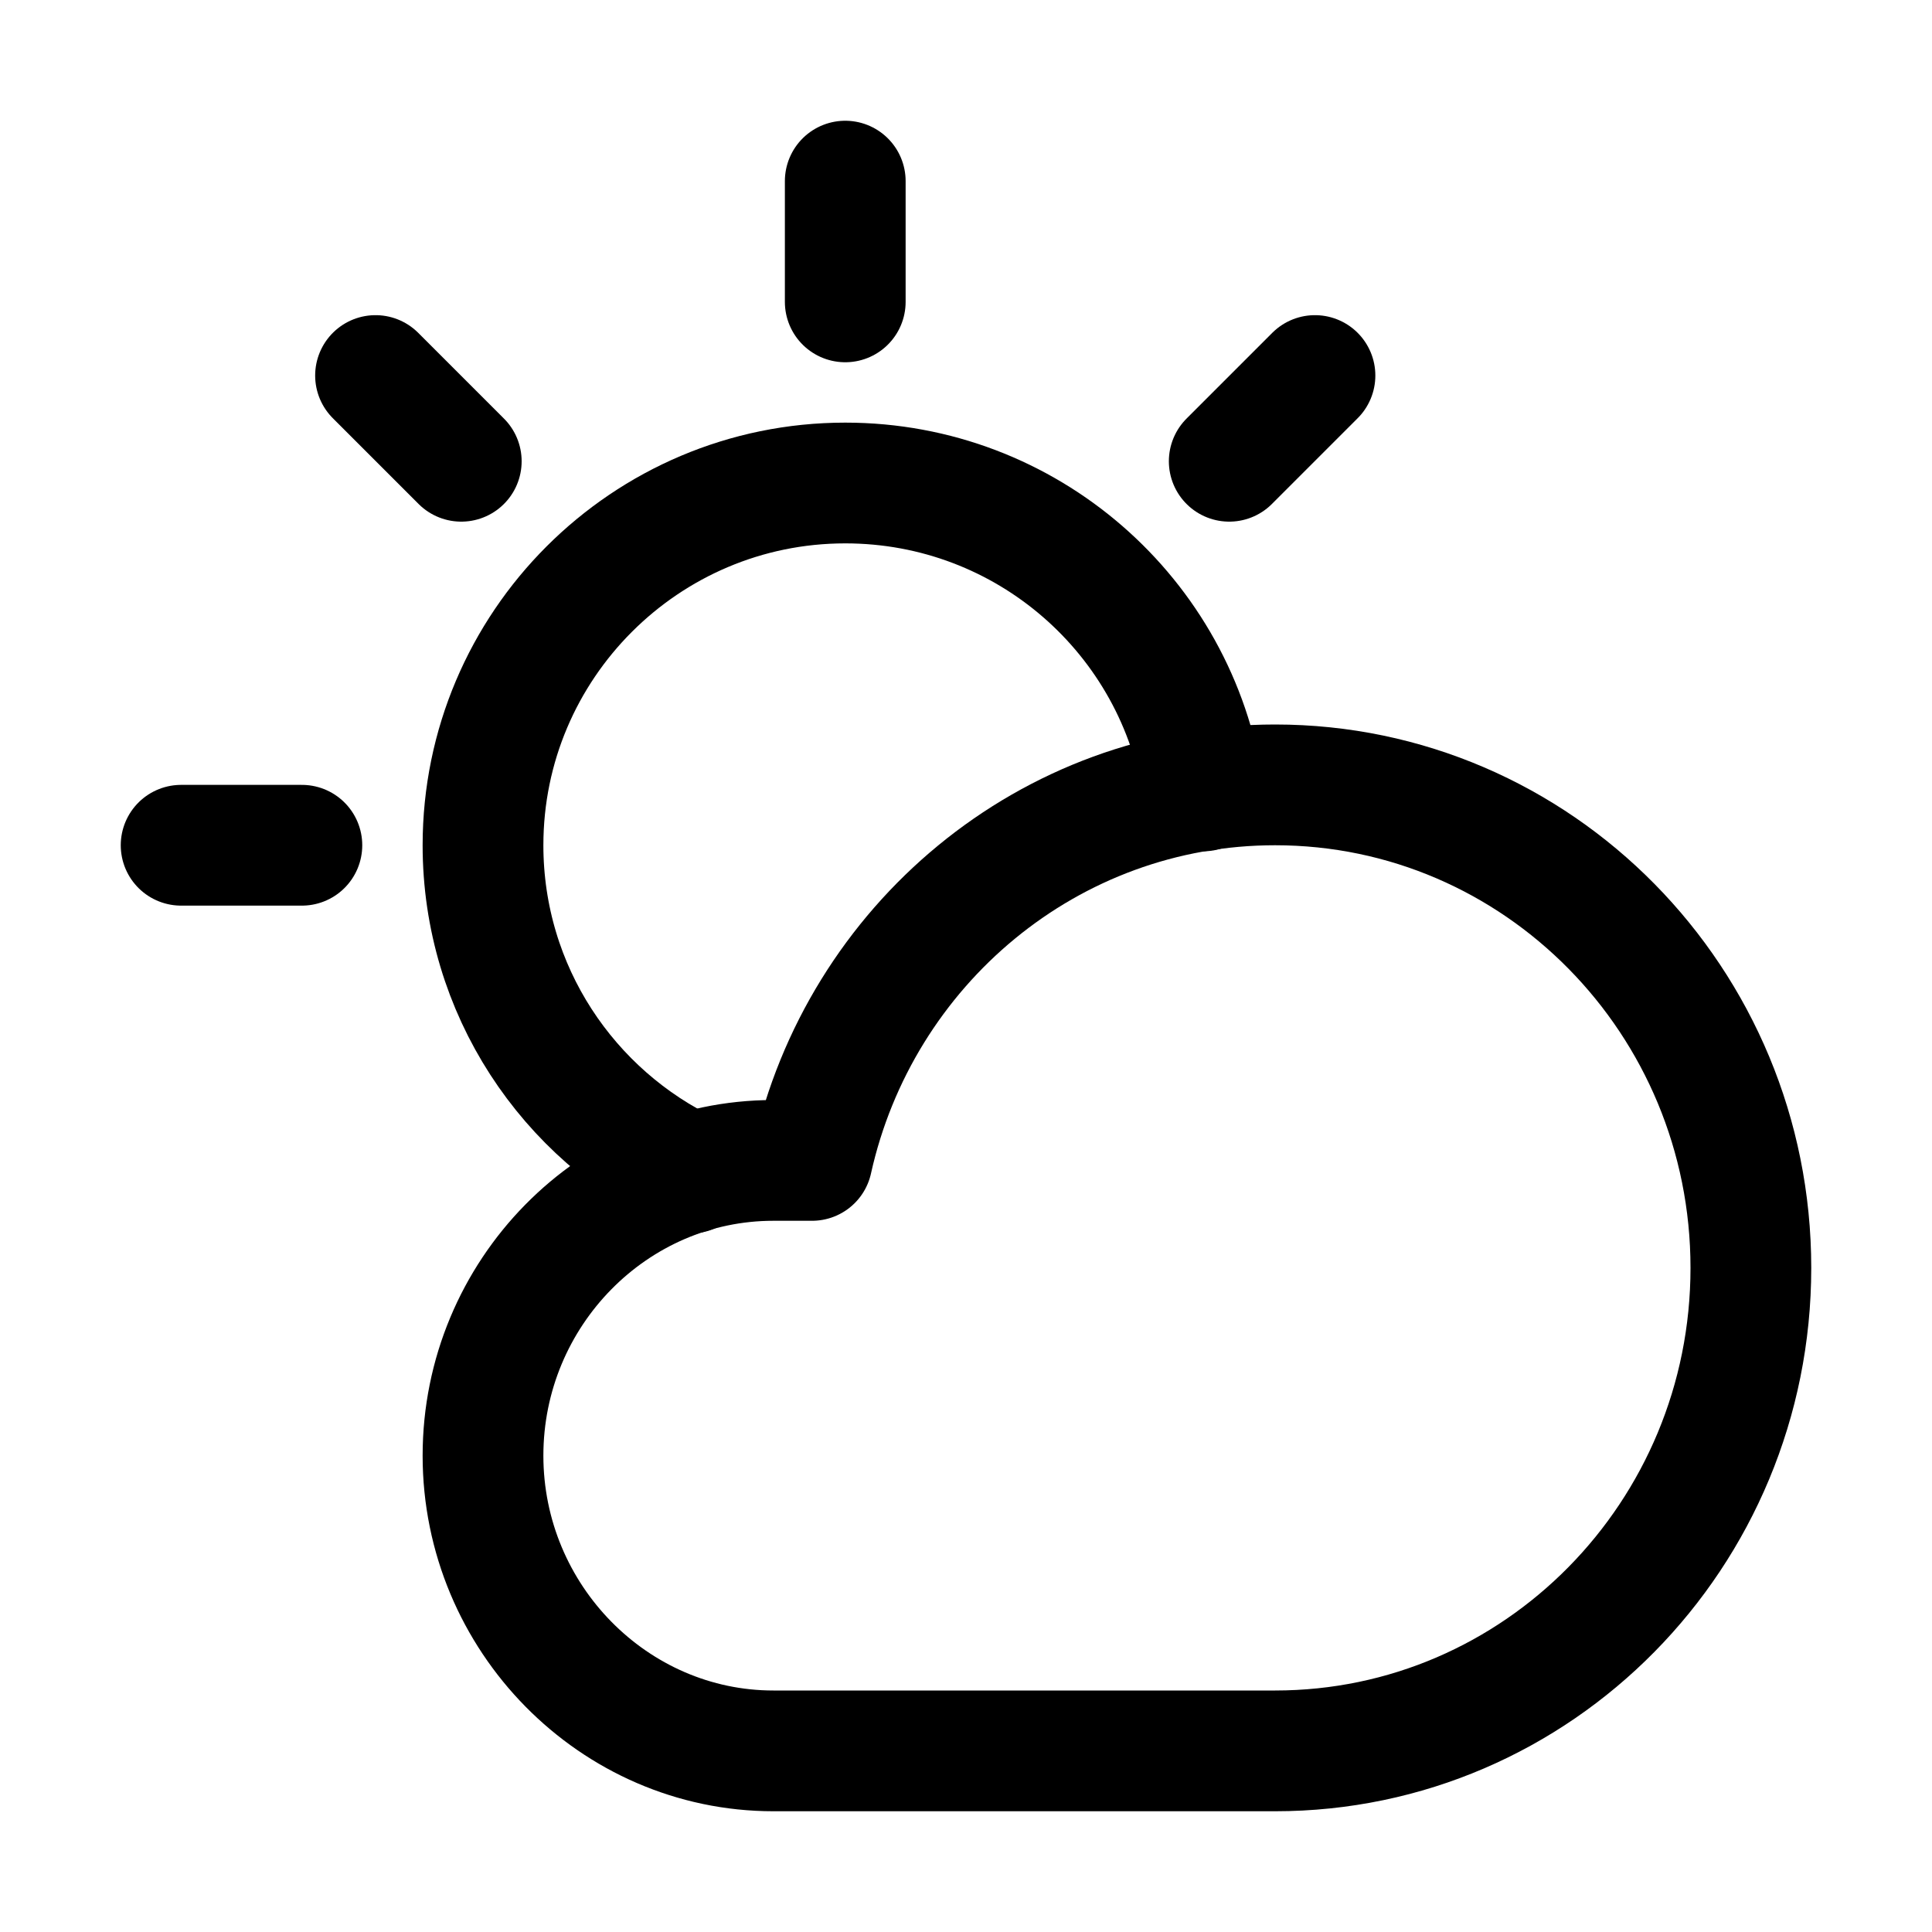
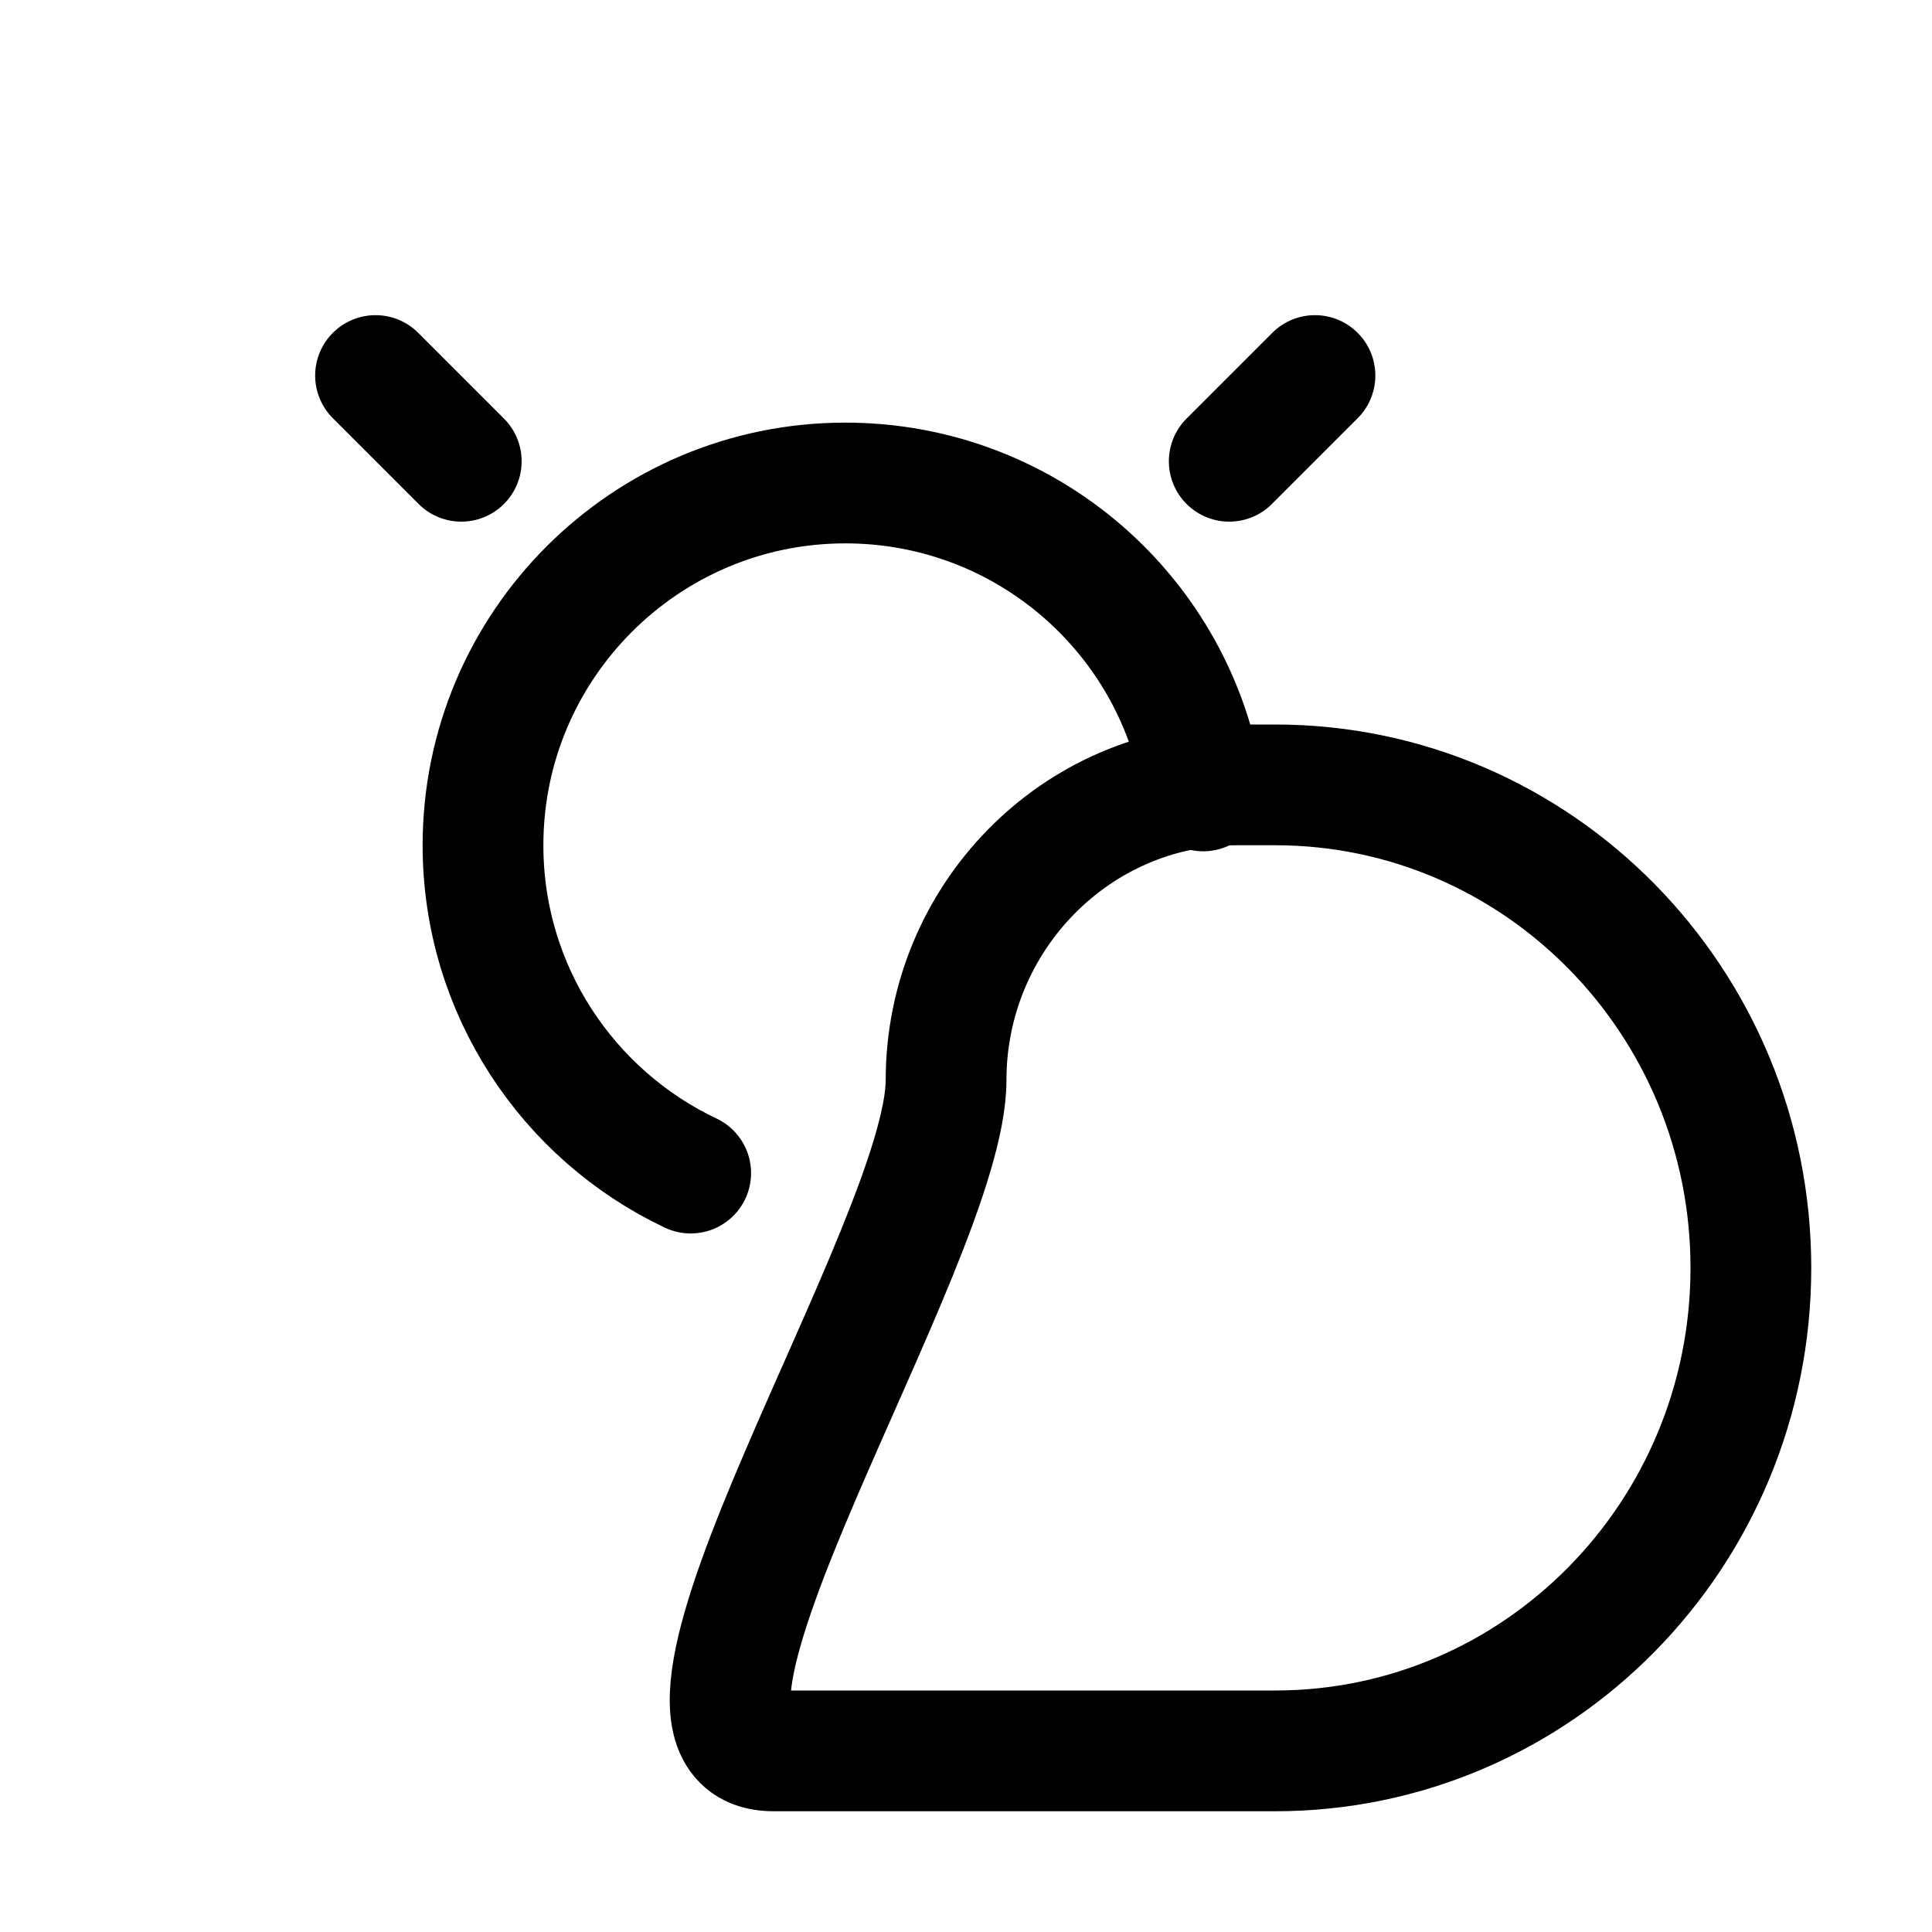
<svg xmlns="http://www.w3.org/2000/svg" version="1.1" id="Icons" viewBox="0 0 32 32" xml:space="preserve">
  <style type="text/css">
	.st0{fill:none;stroke:#000000;stroke-width:2;stroke-linecap:round;stroke-linejoin:round;stroke-miterlimit:10;}
	.st1{fill:none;stroke:#000000;stroke-width:2;stroke-linejoin:round;stroke-miterlimit:10;}
</style>
-   <path class="st0" d="M21.12,13c-3.75,0-6.88,2.66-7.67,6.22h-0.64c-2.65,0-4.81,2.2-4.81,4.89S10.17,29,12.81,29h1.31h7  c4.35,0,7.88-3.58,7.88-8S25.47,13,21.12,13z" />
-   <line class="st0" x1="5" y1="14" x2="3" y2="14" />
+   <path class="st0" d="M21.12,13h-0.64c-2.65,0-4.81,2.2-4.81,4.89S10.17,29,12.81,29h1.31h7  c4.35,0,7.88-3.58,7.88-8S25.47,13,21.12,13z" />
  <line class="st0" x1="20.36" y1="7.64" x2="21.78" y2="6.22" />
-   <line class="st0" x1="14" y1="5" x2="14" y2="3" />
  <line class="st0" x1="7.64" y1="7.64" x2="6.22" y2="6.22" />
  <path class="st0" d="M11.44,19.43C9.41,18.47,8,16.4,8,14c0-3.31,2.69-6,6-6c3.01,0,5.5,2.21,5.93,5.1" />
</svg>